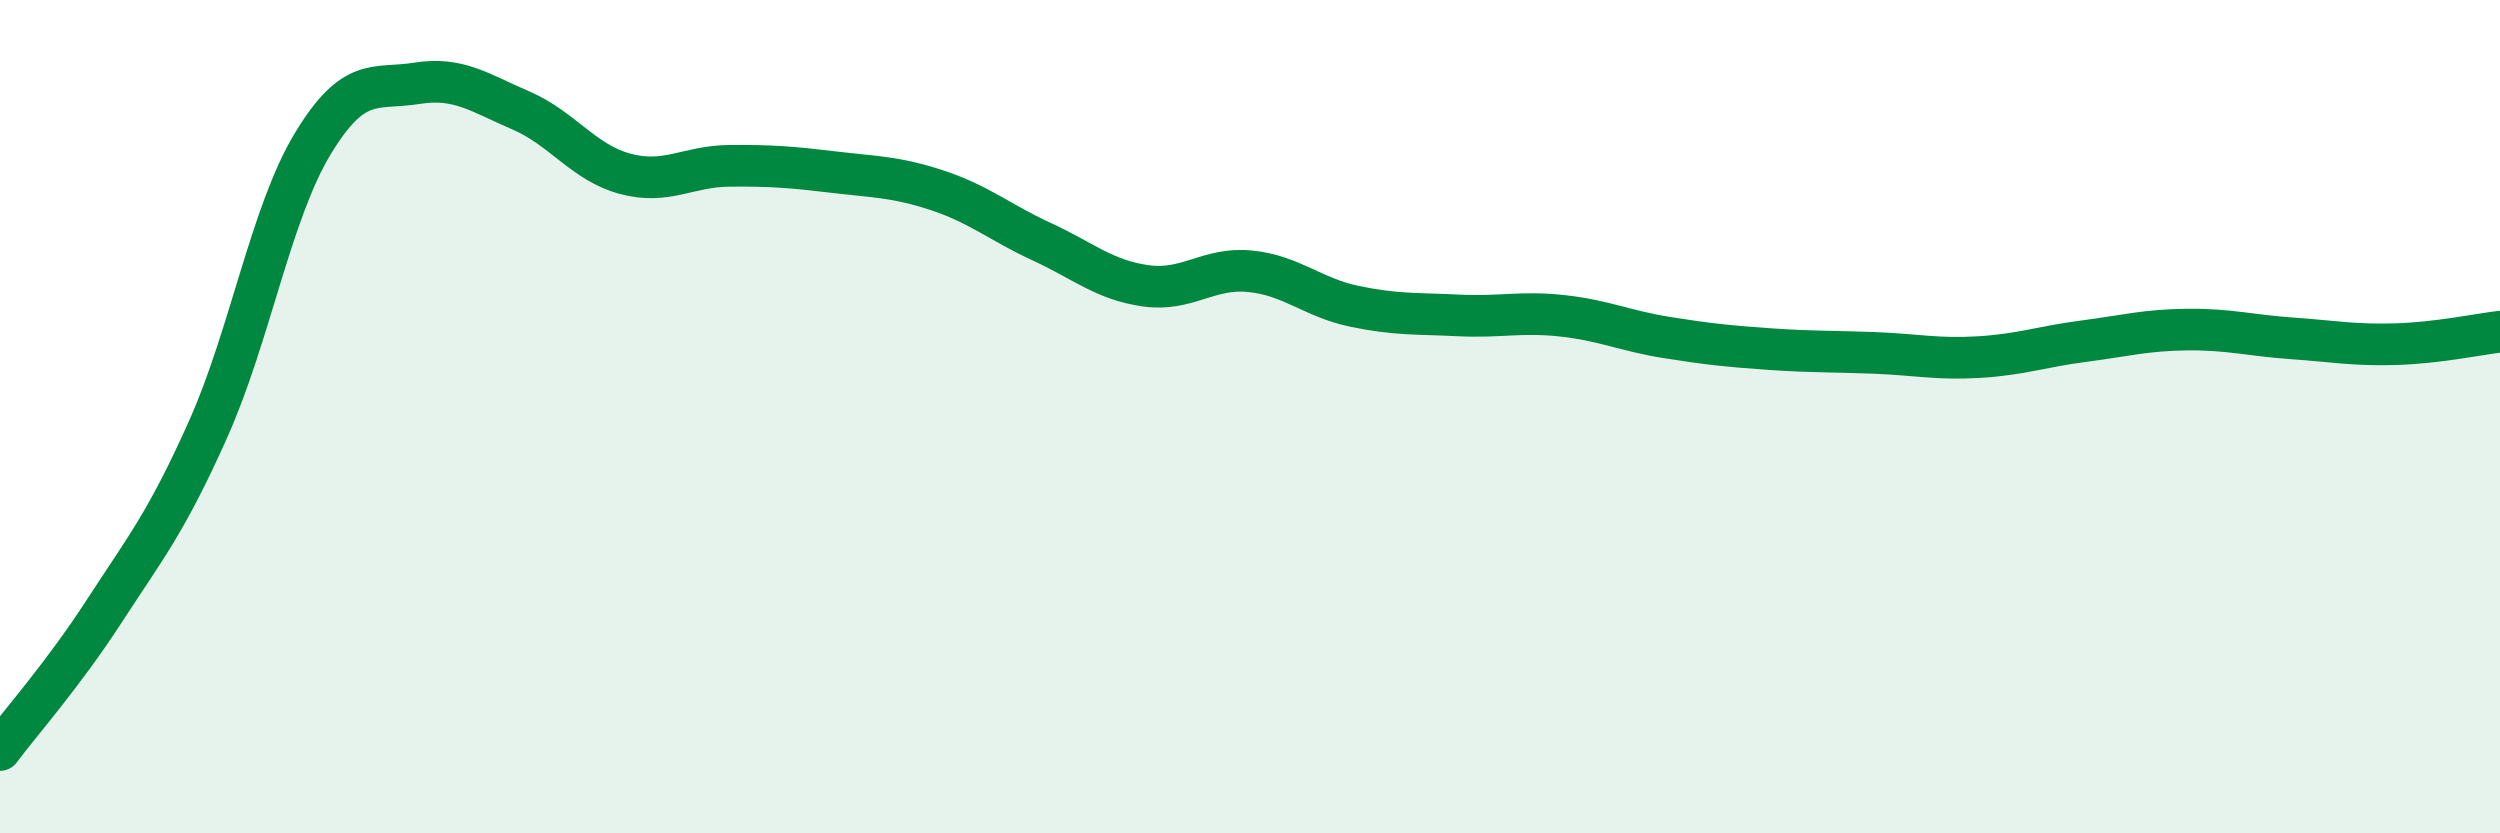
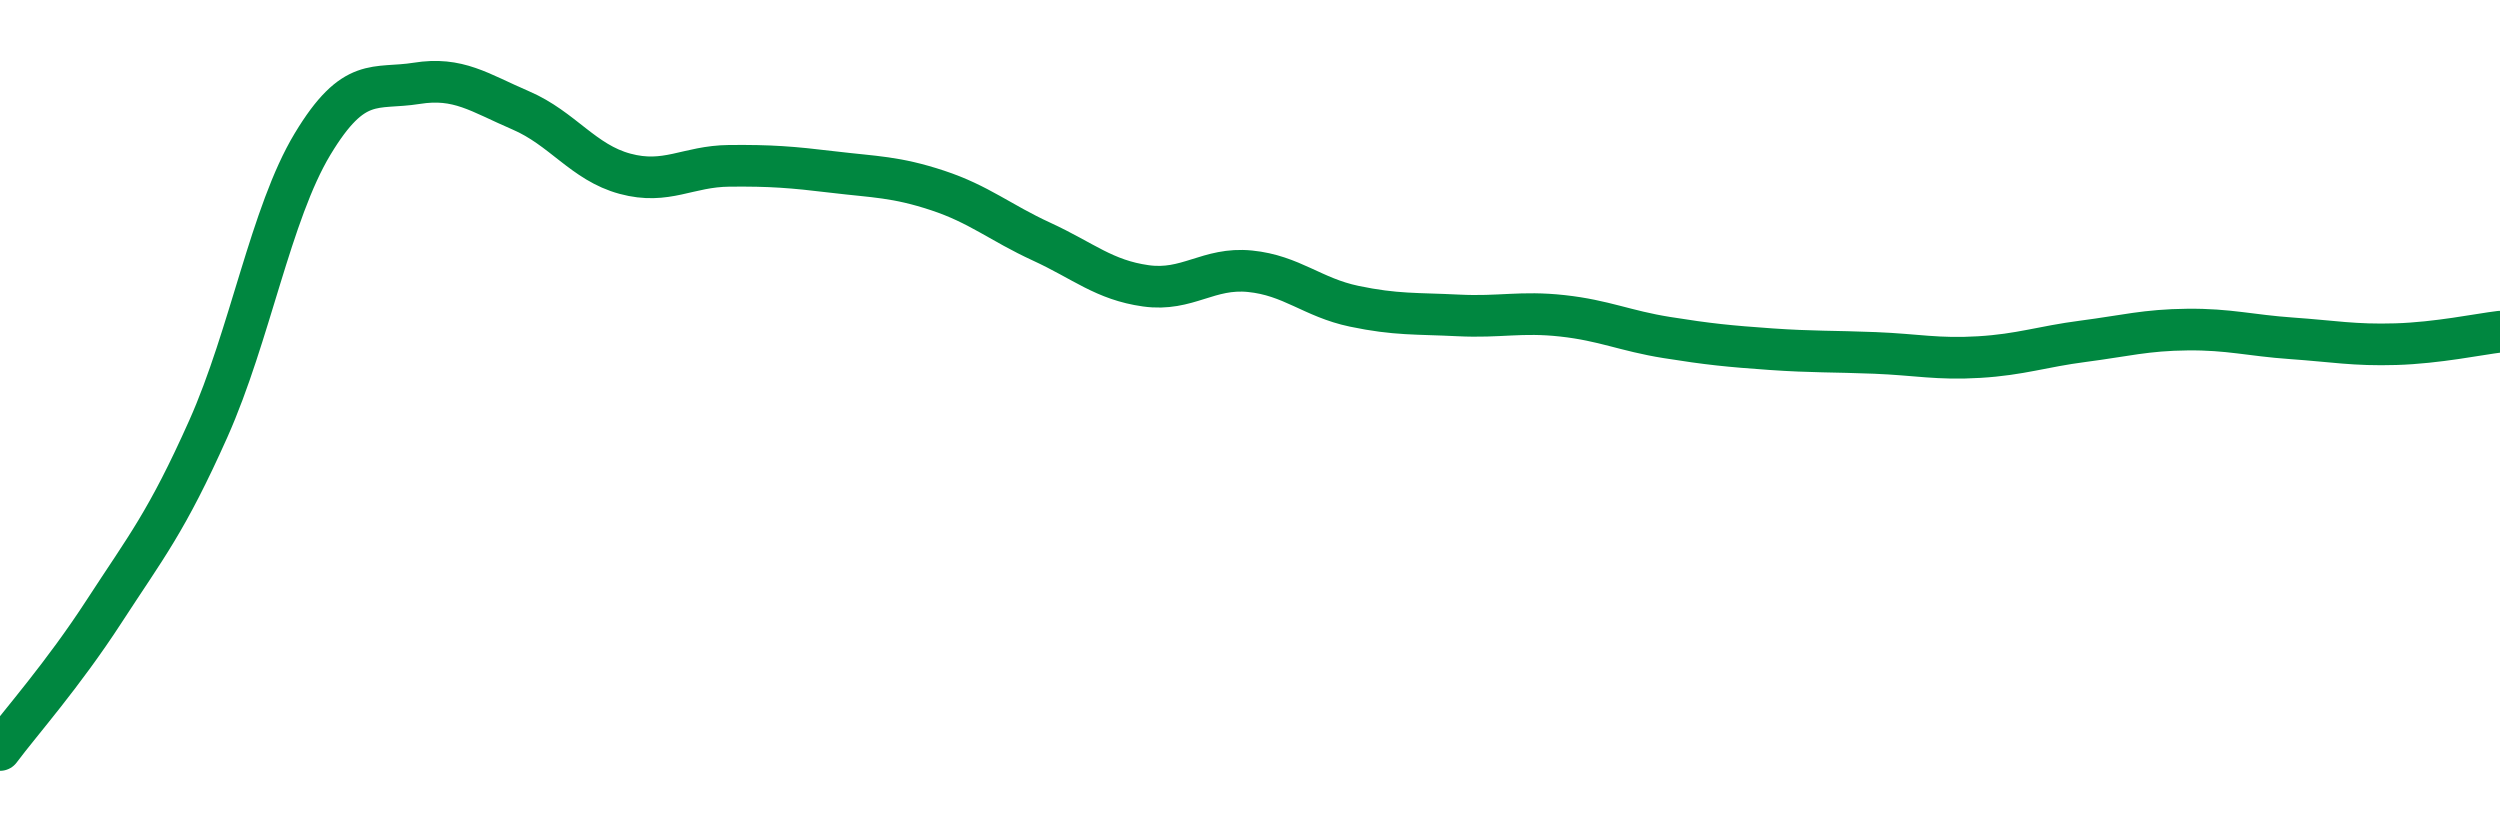
<svg xmlns="http://www.w3.org/2000/svg" width="60" height="20" viewBox="0 0 60 20">
-   <path d="M 0,18 C 0.5,17.33 1.5,16.21 2.5,14.67 C 3.5,13.13 4,12.53 5,10.29 C 6,8.05 6.5,5.12 7.5,3.46 C 8.5,1.8 9,2.16 10,2 C 11,1.84 11.5,2.22 12.5,2.65 C 13.5,3.08 14,3.9 15,4.17 C 16,4.44 16.5,3.99 17.5,3.98 C 18.5,3.97 19,4.01 20,4.13 C 21,4.25 21.5,4.24 22.5,4.57 C 23.5,4.9 24,5.34 25,5.8 C 26,6.26 26.5,6.72 27.5,6.86 C 28.5,7 29,6.41 30,6.51 C 31,6.61 31.5,7.14 32.5,7.35 C 33.5,7.56 34,7.52 35,7.57 C 36,7.62 36.5,7.47 37.5,7.58 C 38.5,7.69 39,7.94 40,8.1 C 41,8.26 41.5,8.31 42.5,8.38 C 43.5,8.45 44,8.43 45,8.47 C 46,8.51 46.5,8.63 47.5,8.57 C 48.5,8.51 49,8.32 50,8.19 C 51,8.06 51.5,7.92 52.5,7.91 C 53.5,7.9 54,8.05 55,8.12 C 56,8.19 56.5,8.29 57.5,8.26 C 58.5,8.23 59.5,8.02 60,7.96L60 20L0 20Z" fill="#008740" opacity="0.1" stroke-linecap="round" stroke-linejoin="round" />
  <path d="M 0,18 C 0.5,17.33 1.5,16.21 2.5,14.67 C 3.5,13.13 4,12.53 5,10.29 C 6,8.05 6.5,5.12 7.5,3.46 C 8.5,1.8 9,2.16 10,2 C 11,1.84 11.5,2.22 12.5,2.65 C 13.5,3.08 14,3.9 15,4.17 C 16,4.44 16.5,3.99 17.5,3.98 C 18.5,3.97 19,4.01 20,4.13 C 21,4.25 21.5,4.24 22.5,4.57 C 23.5,4.9 24,5.34 25,5.8 C 26,6.26 26.5,6.72 27.5,6.86 C 28.5,7 29,6.41 30,6.51 C 31,6.61 31.5,7.14 32.5,7.35 C 33.5,7.56 34,7.52 35,7.57 C 36,7.62 36.5,7.47 37.5,7.58 C 38.5,7.69 39,7.94 40,8.1 C 41,8.26 41.5,8.31 42.5,8.38 C 43.5,8.45 44,8.43 45,8.47 C 46,8.51 46.5,8.63 47.5,8.57 C 48.5,8.51 49,8.32 50,8.19 C 51,8.06 51.5,7.92 52.5,7.91 C 53.5,7.9 54,8.05 55,8.12 C 56,8.19 56.5,8.29 57.5,8.26 C 58.5,8.23 59.5,8.02 60,7.96" stroke="#008740" stroke-width="1" fill="none" stroke-linecap="round" stroke-linejoin="round" />
</svg>